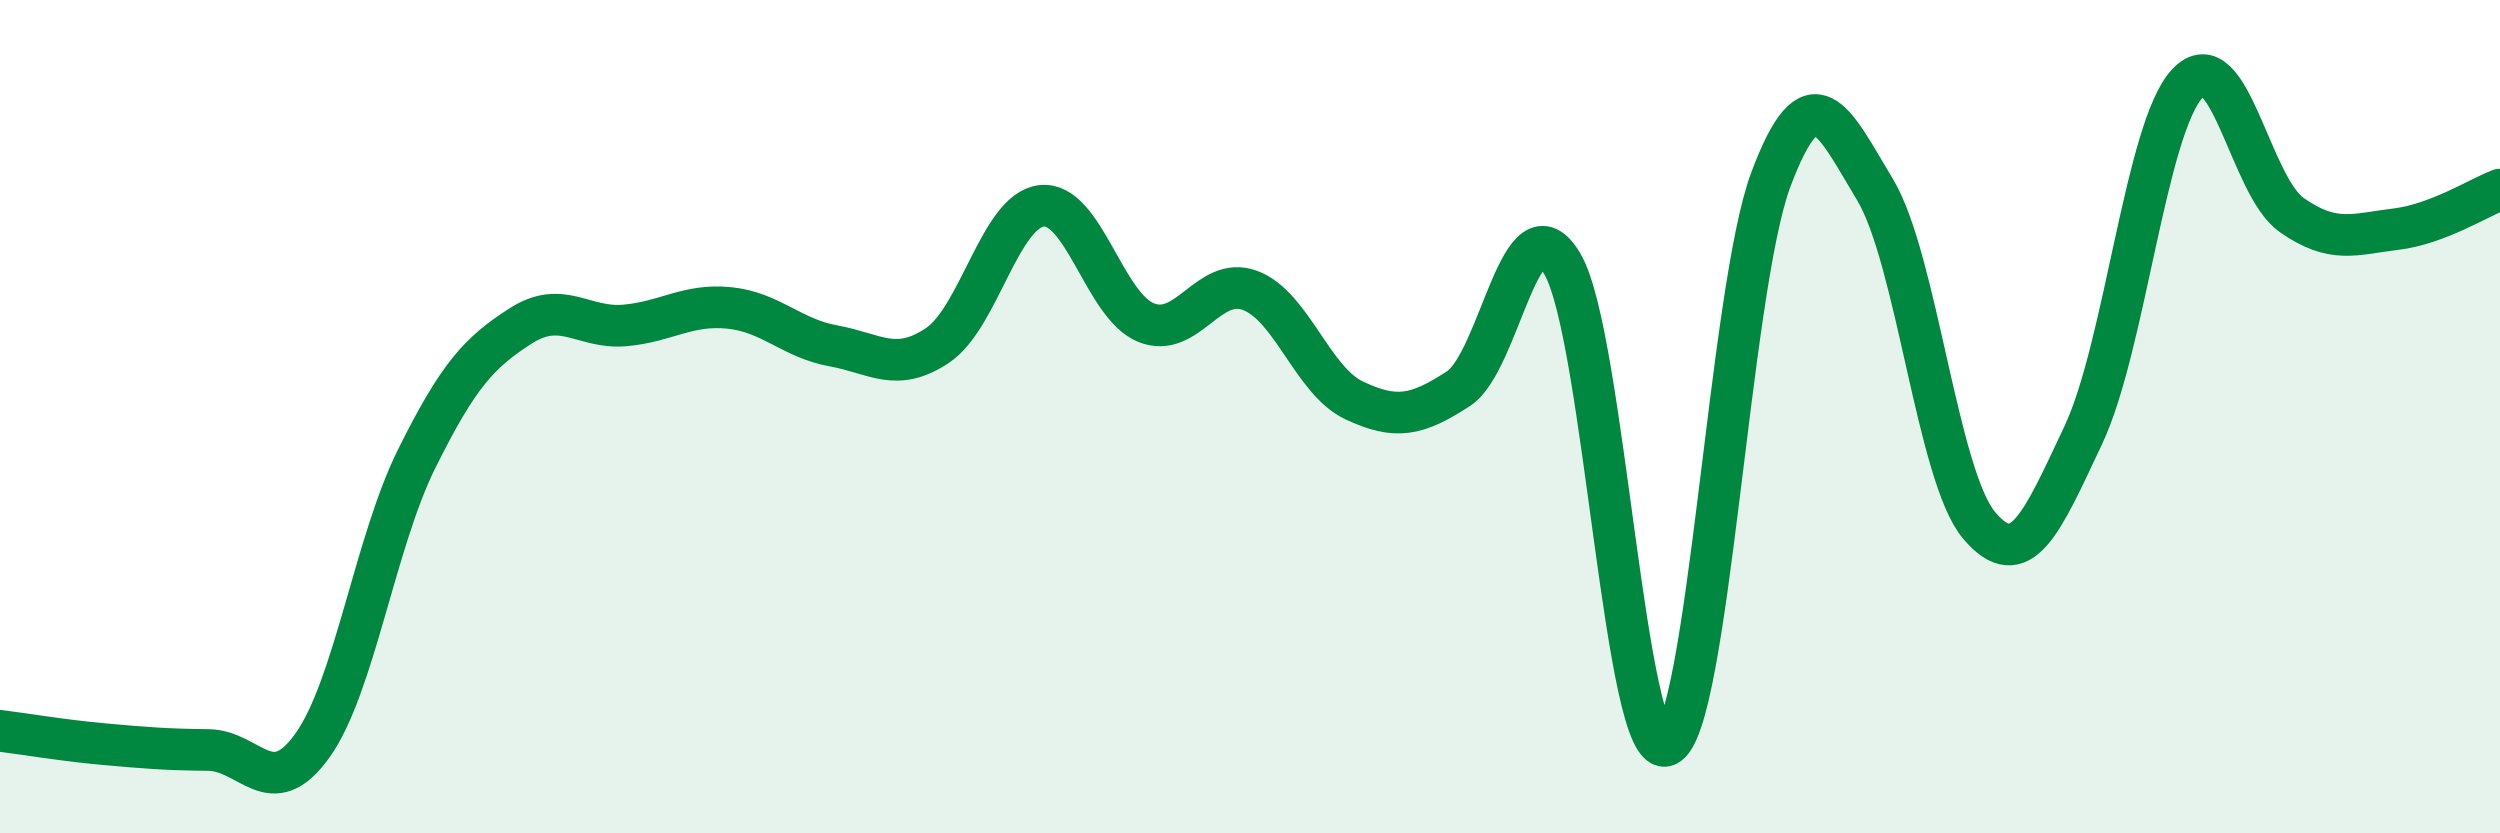
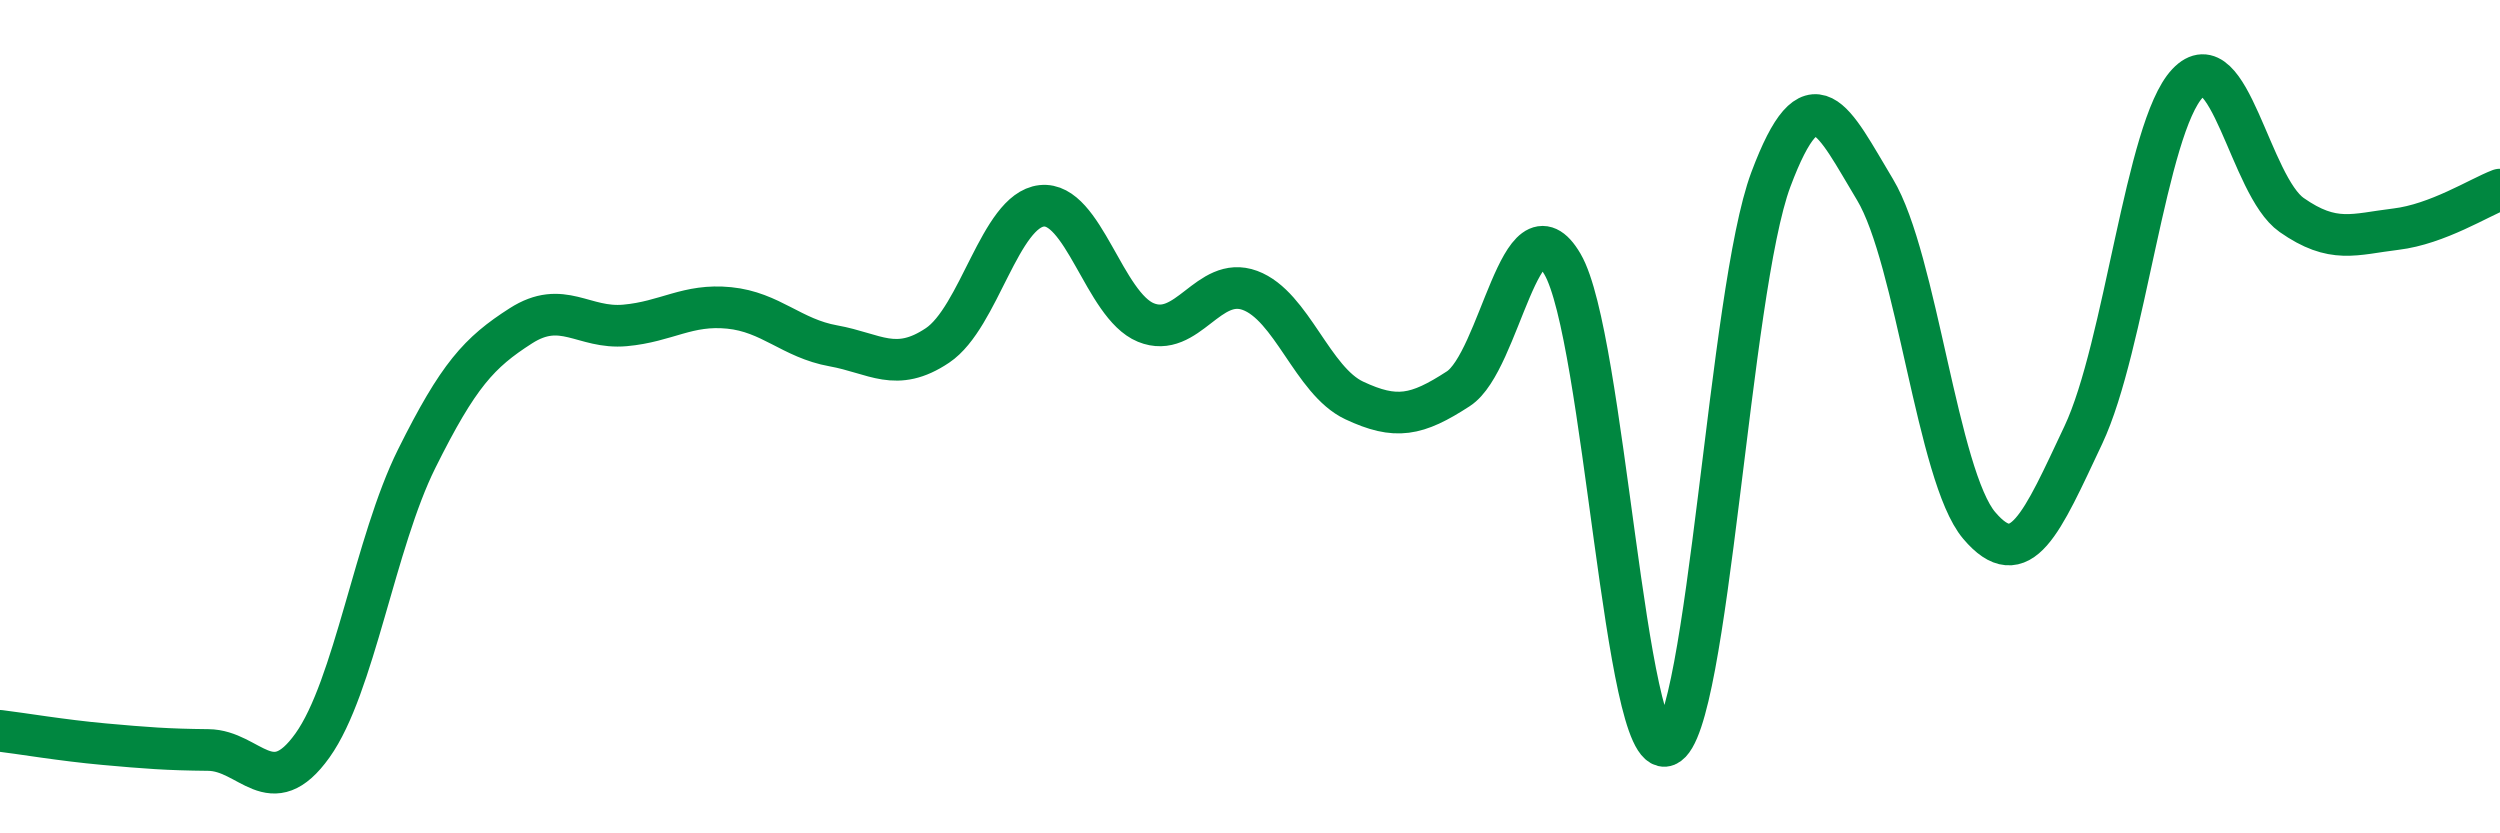
<svg xmlns="http://www.w3.org/2000/svg" width="60" height="20" viewBox="0 0 60 20">
-   <path d="M 0,17.54 C 0.5,17.6 1.5,17.77 2.5,17.86 C 3.5,17.95 4,17.99 5,18 C 6,18.01 6.5,19.29 7.5,17.89 C 8.5,16.49 9,13.02 10,11.01 C 11,9 11.5,8.46 12.5,7.82 C 13.5,7.18 14,7.9 15,7.81 C 16,7.72 16.5,7.29 17.5,7.39 C 18.5,7.49 19,8.12 20,8.3 C 21,8.48 21.5,8.96 22.5,8.29 C 23.5,7.62 24,5.05 25,4.94 C 26,4.83 26.5,7.33 27.5,7.74 C 28.5,8.15 29,6.6 30,6.97 C 31,7.34 31.5,9.14 32.5,9.61 C 33.5,10.08 34,9.98 35,9.33 C 36,8.68 36.5,4.63 37.5,6.34 C 38.5,8.05 39,18.3 40,17.89 C 41,17.48 41.5,6.98 42.5,4.31 C 43.5,1.64 44,2.89 45,4.55 C 46,6.21 46.5,11.43 47.5,12.61 C 48.5,13.79 49,12.56 50,10.44 C 51,8.32 51.5,3.06 52.5,2 C 53.5,0.94 54,4.46 55,5.16 C 56,5.86 56.5,5.62 57.5,5.5 C 58.5,5.38 59.5,4.74 60,4.55L60 20L0 20Z" fill="#008740" opacity="0.1" stroke-linecap="round" stroke-linejoin="round" />
  <path d="M 0,17.54 C 0.5,17.6 1.5,17.77 2.5,17.86 C 3.5,17.95 4,17.99 5,18 C 6,18.01 6.5,19.29 7.5,17.89 C 8.5,16.49 9,13.02 10,11.01 C 11,9 11.5,8.46 12.5,7.82 C 13.5,7.18 14,7.9 15,7.81 C 16,7.72 16.5,7.29 17.5,7.39 C 18.5,7.49 19,8.12 20,8.3 C 21,8.48 21.5,8.96 22.5,8.29 C 23.5,7.62 24,5.05 25,4.94 C 26,4.83 26.5,7.33 27.5,7.74 C 28.5,8.15 29,6.6 30,6.97 C 31,7.34 31.5,9.14 32.5,9.61 C 33.5,10.08 34,9.98 35,9.33 C 36,8.68 36.5,4.63 37.5,6.34 C 38.5,8.05 39,18.3 40,17.89 C 41,17.48 41.5,6.98 42.5,4.31 C 43.5,1.64 44,2.89 45,4.55 C 46,6.21 46.5,11.43 47.5,12.61 C 48.5,13.79 49,12.56 50,10.44 C 51,8.32 51.5,3.06 52.5,2 C 53.5,0.94 54,4.46 55,5.16 C 56,5.86 56.5,5.62 57.5,5.5 C 58.5,5.38 59.5,4.74 60,4.55" stroke="#008740" stroke-width="1" fill="none" stroke-linecap="round" stroke-linejoin="round" />
</svg>